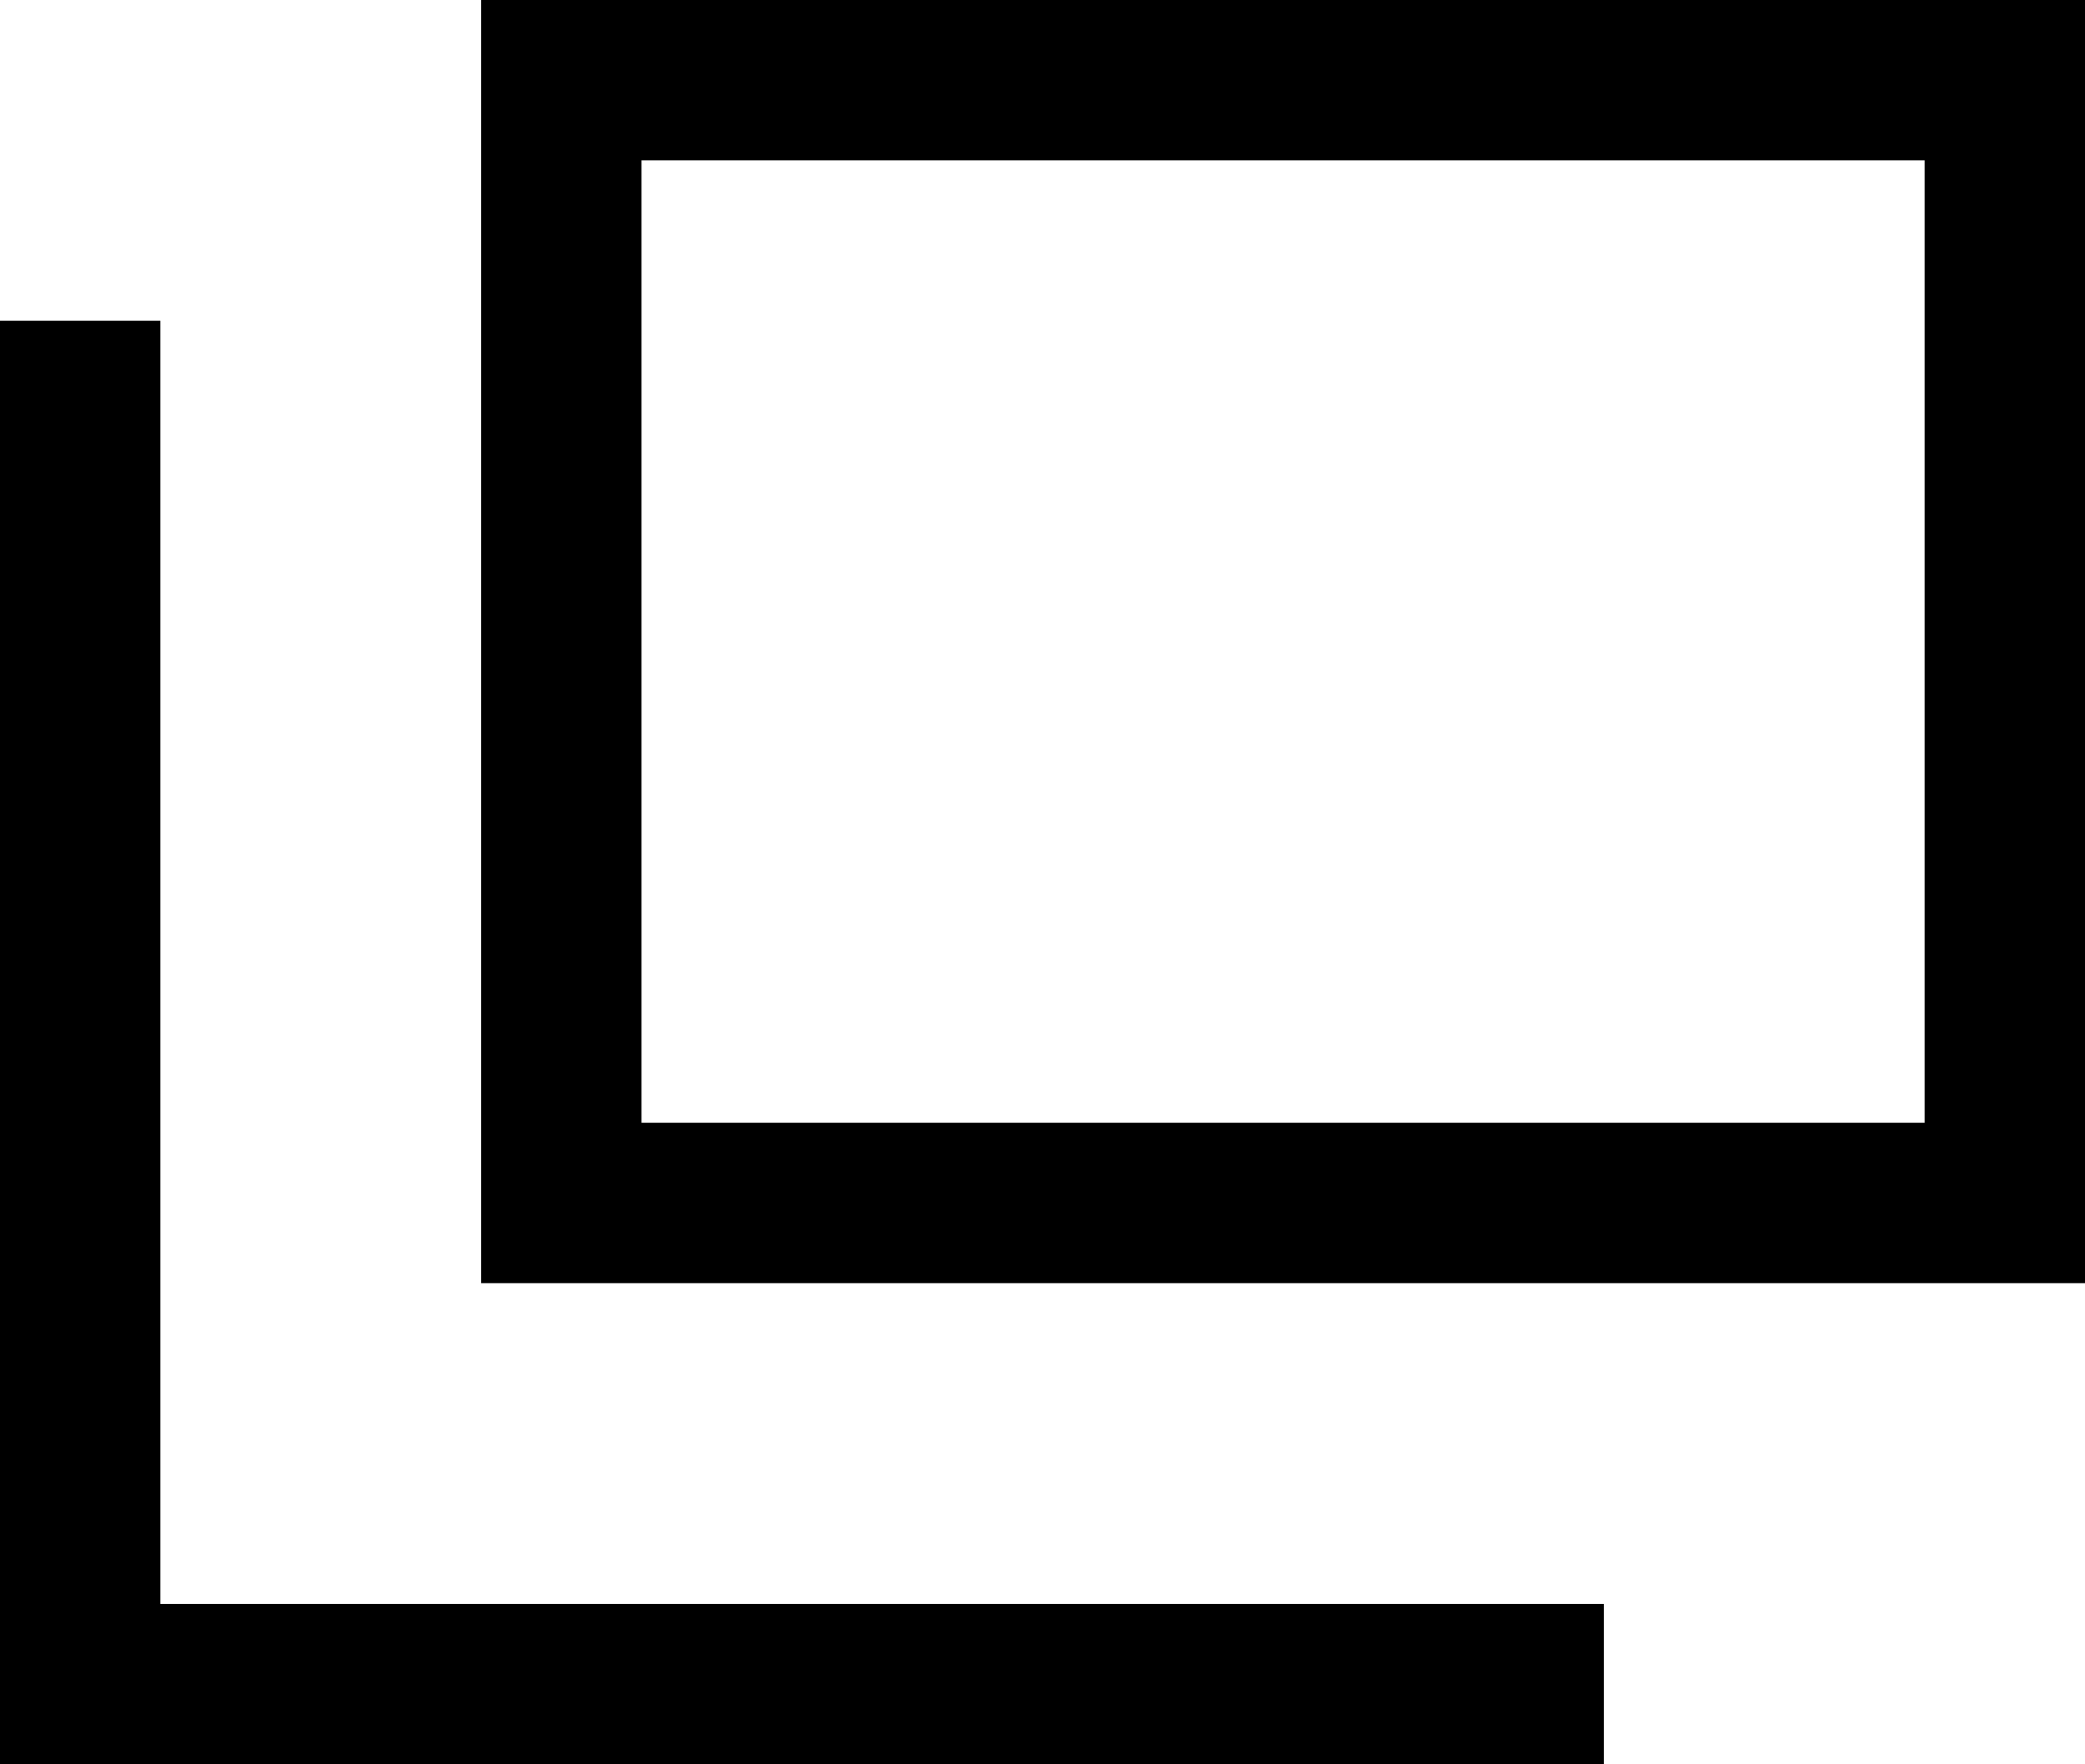
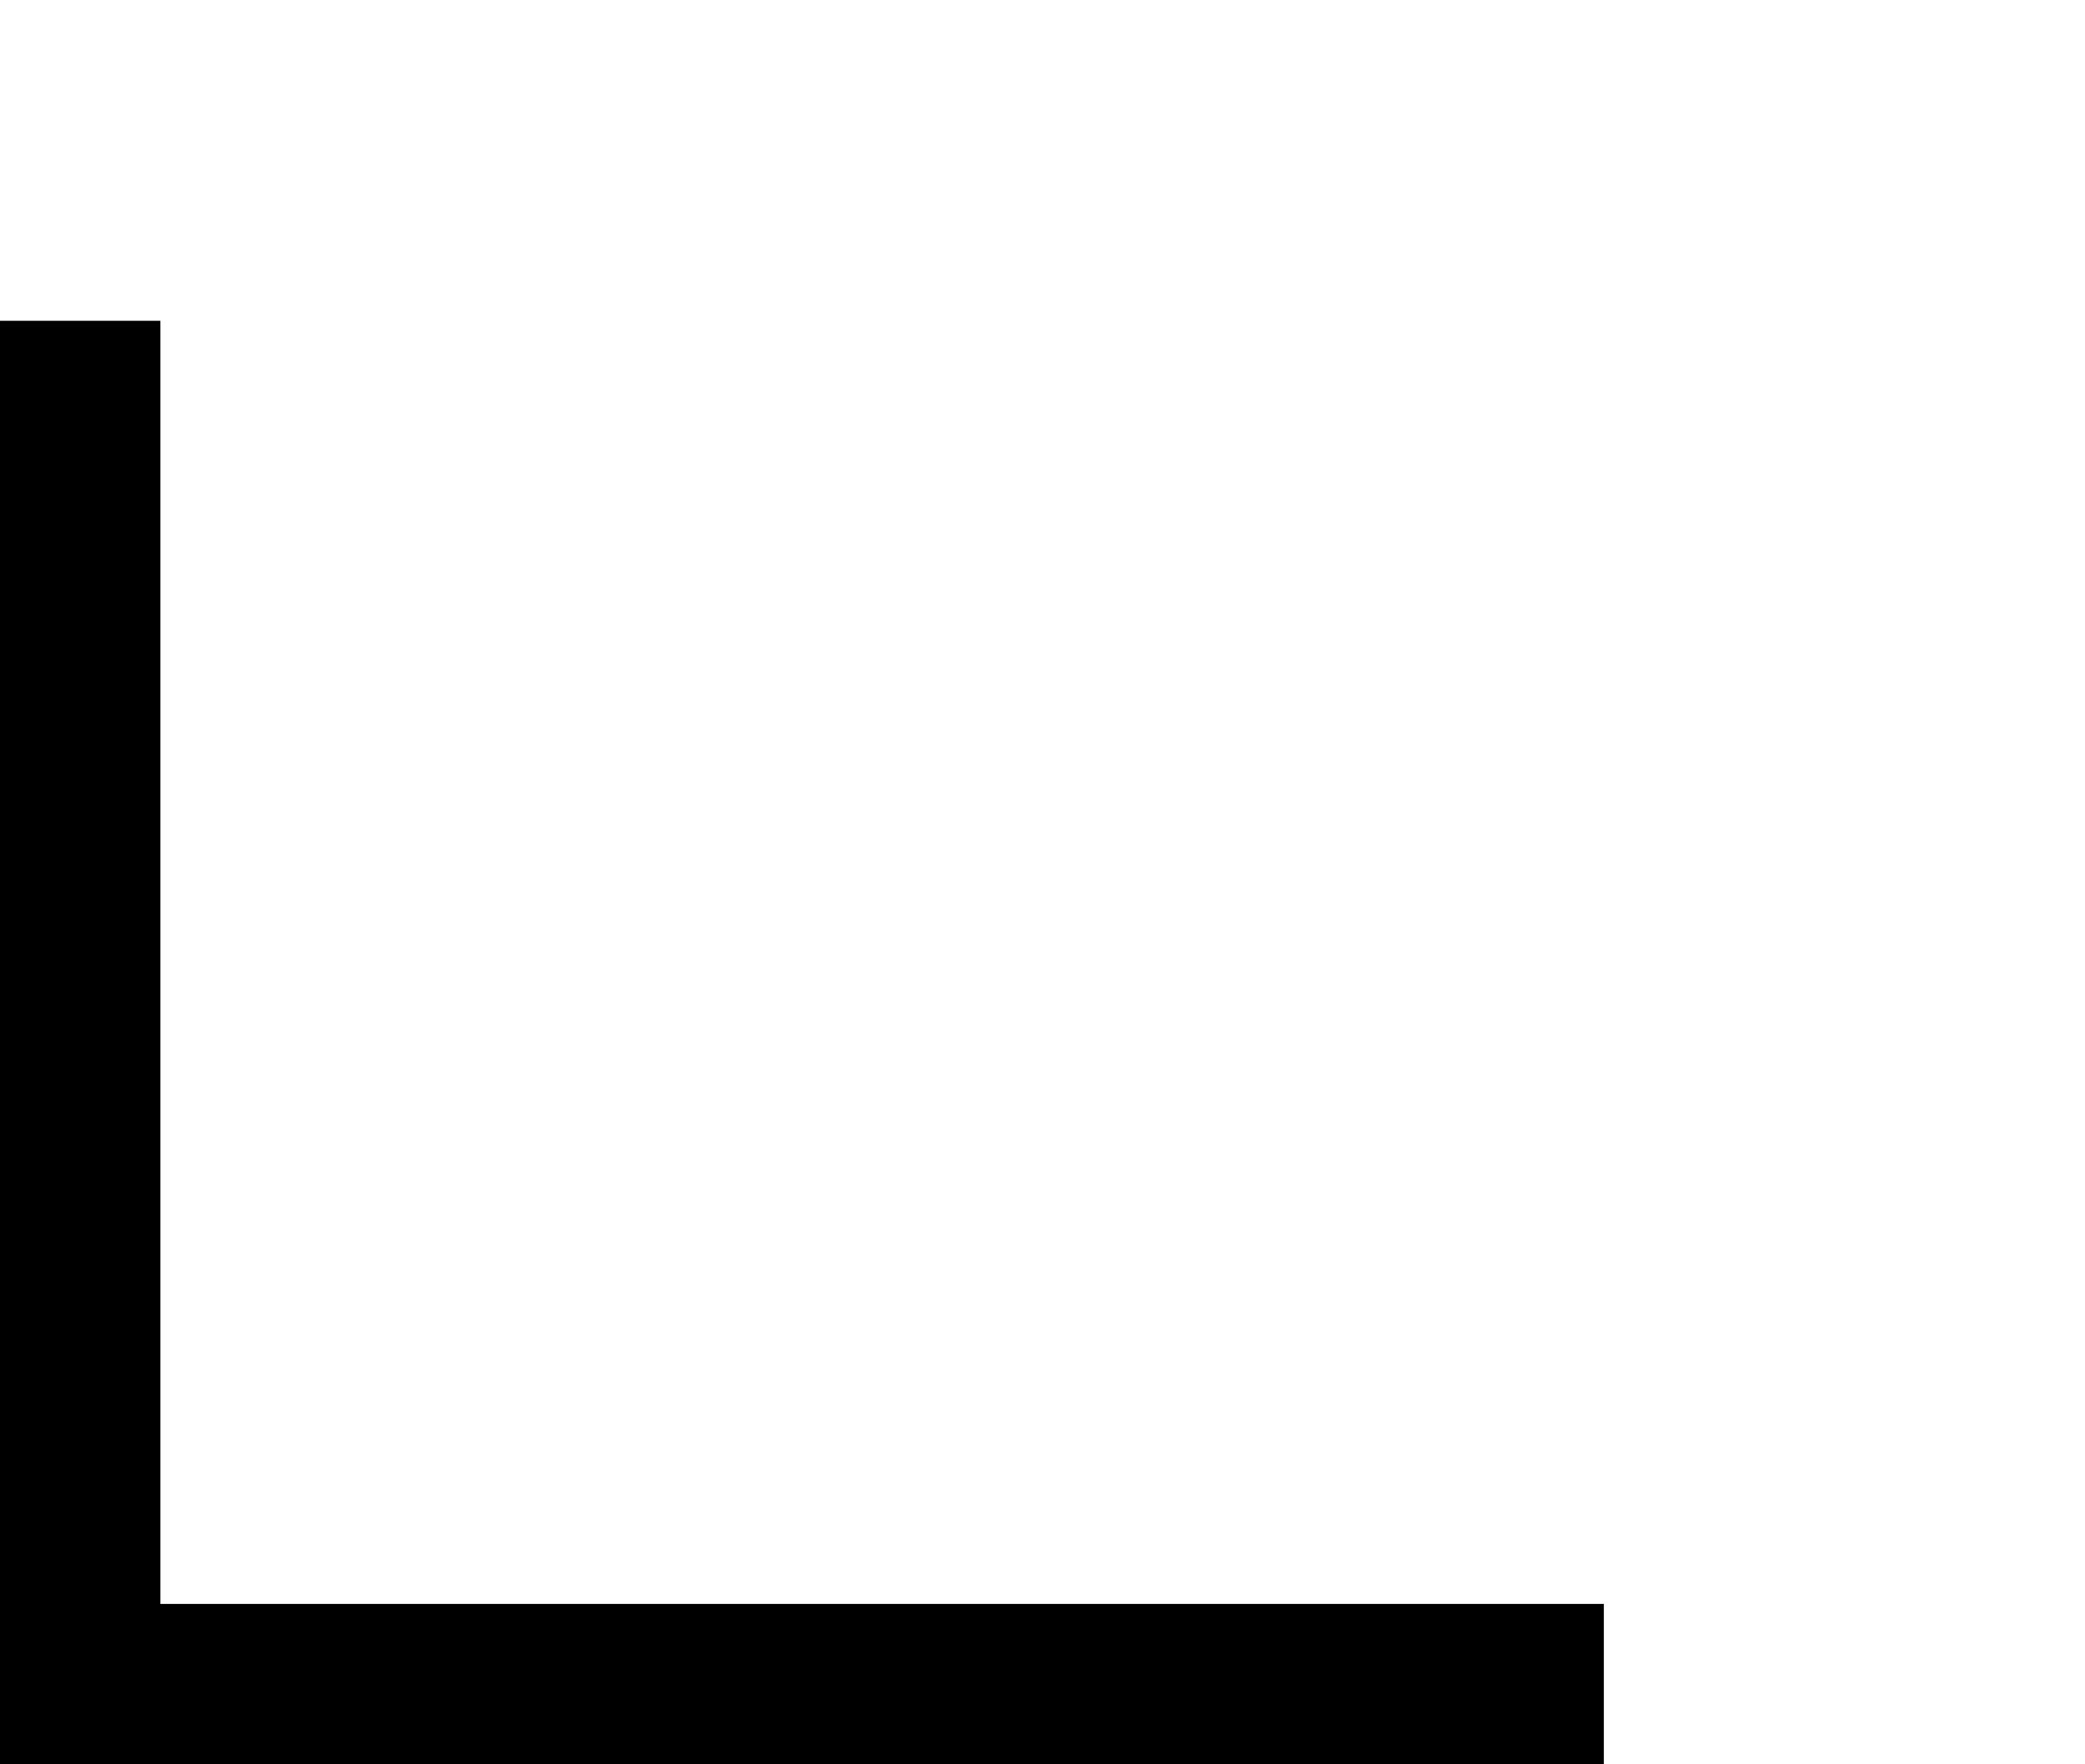
<svg xmlns="http://www.w3.org/2000/svg" viewBox="0 0 13 11">
  <title>アセット 4</title>
  <g id="レイヤー_2" data-name="レイヤー 2">
    <g id="_2" data-name="2">
-       <path d="M12,1V7H4V1Zm1-1H3V8H13V0Z" />
      <polygon points="10 11 0 11 0 2 1 2 1 10 10 10 10 11" />
    </g>
  </g>
</svg>